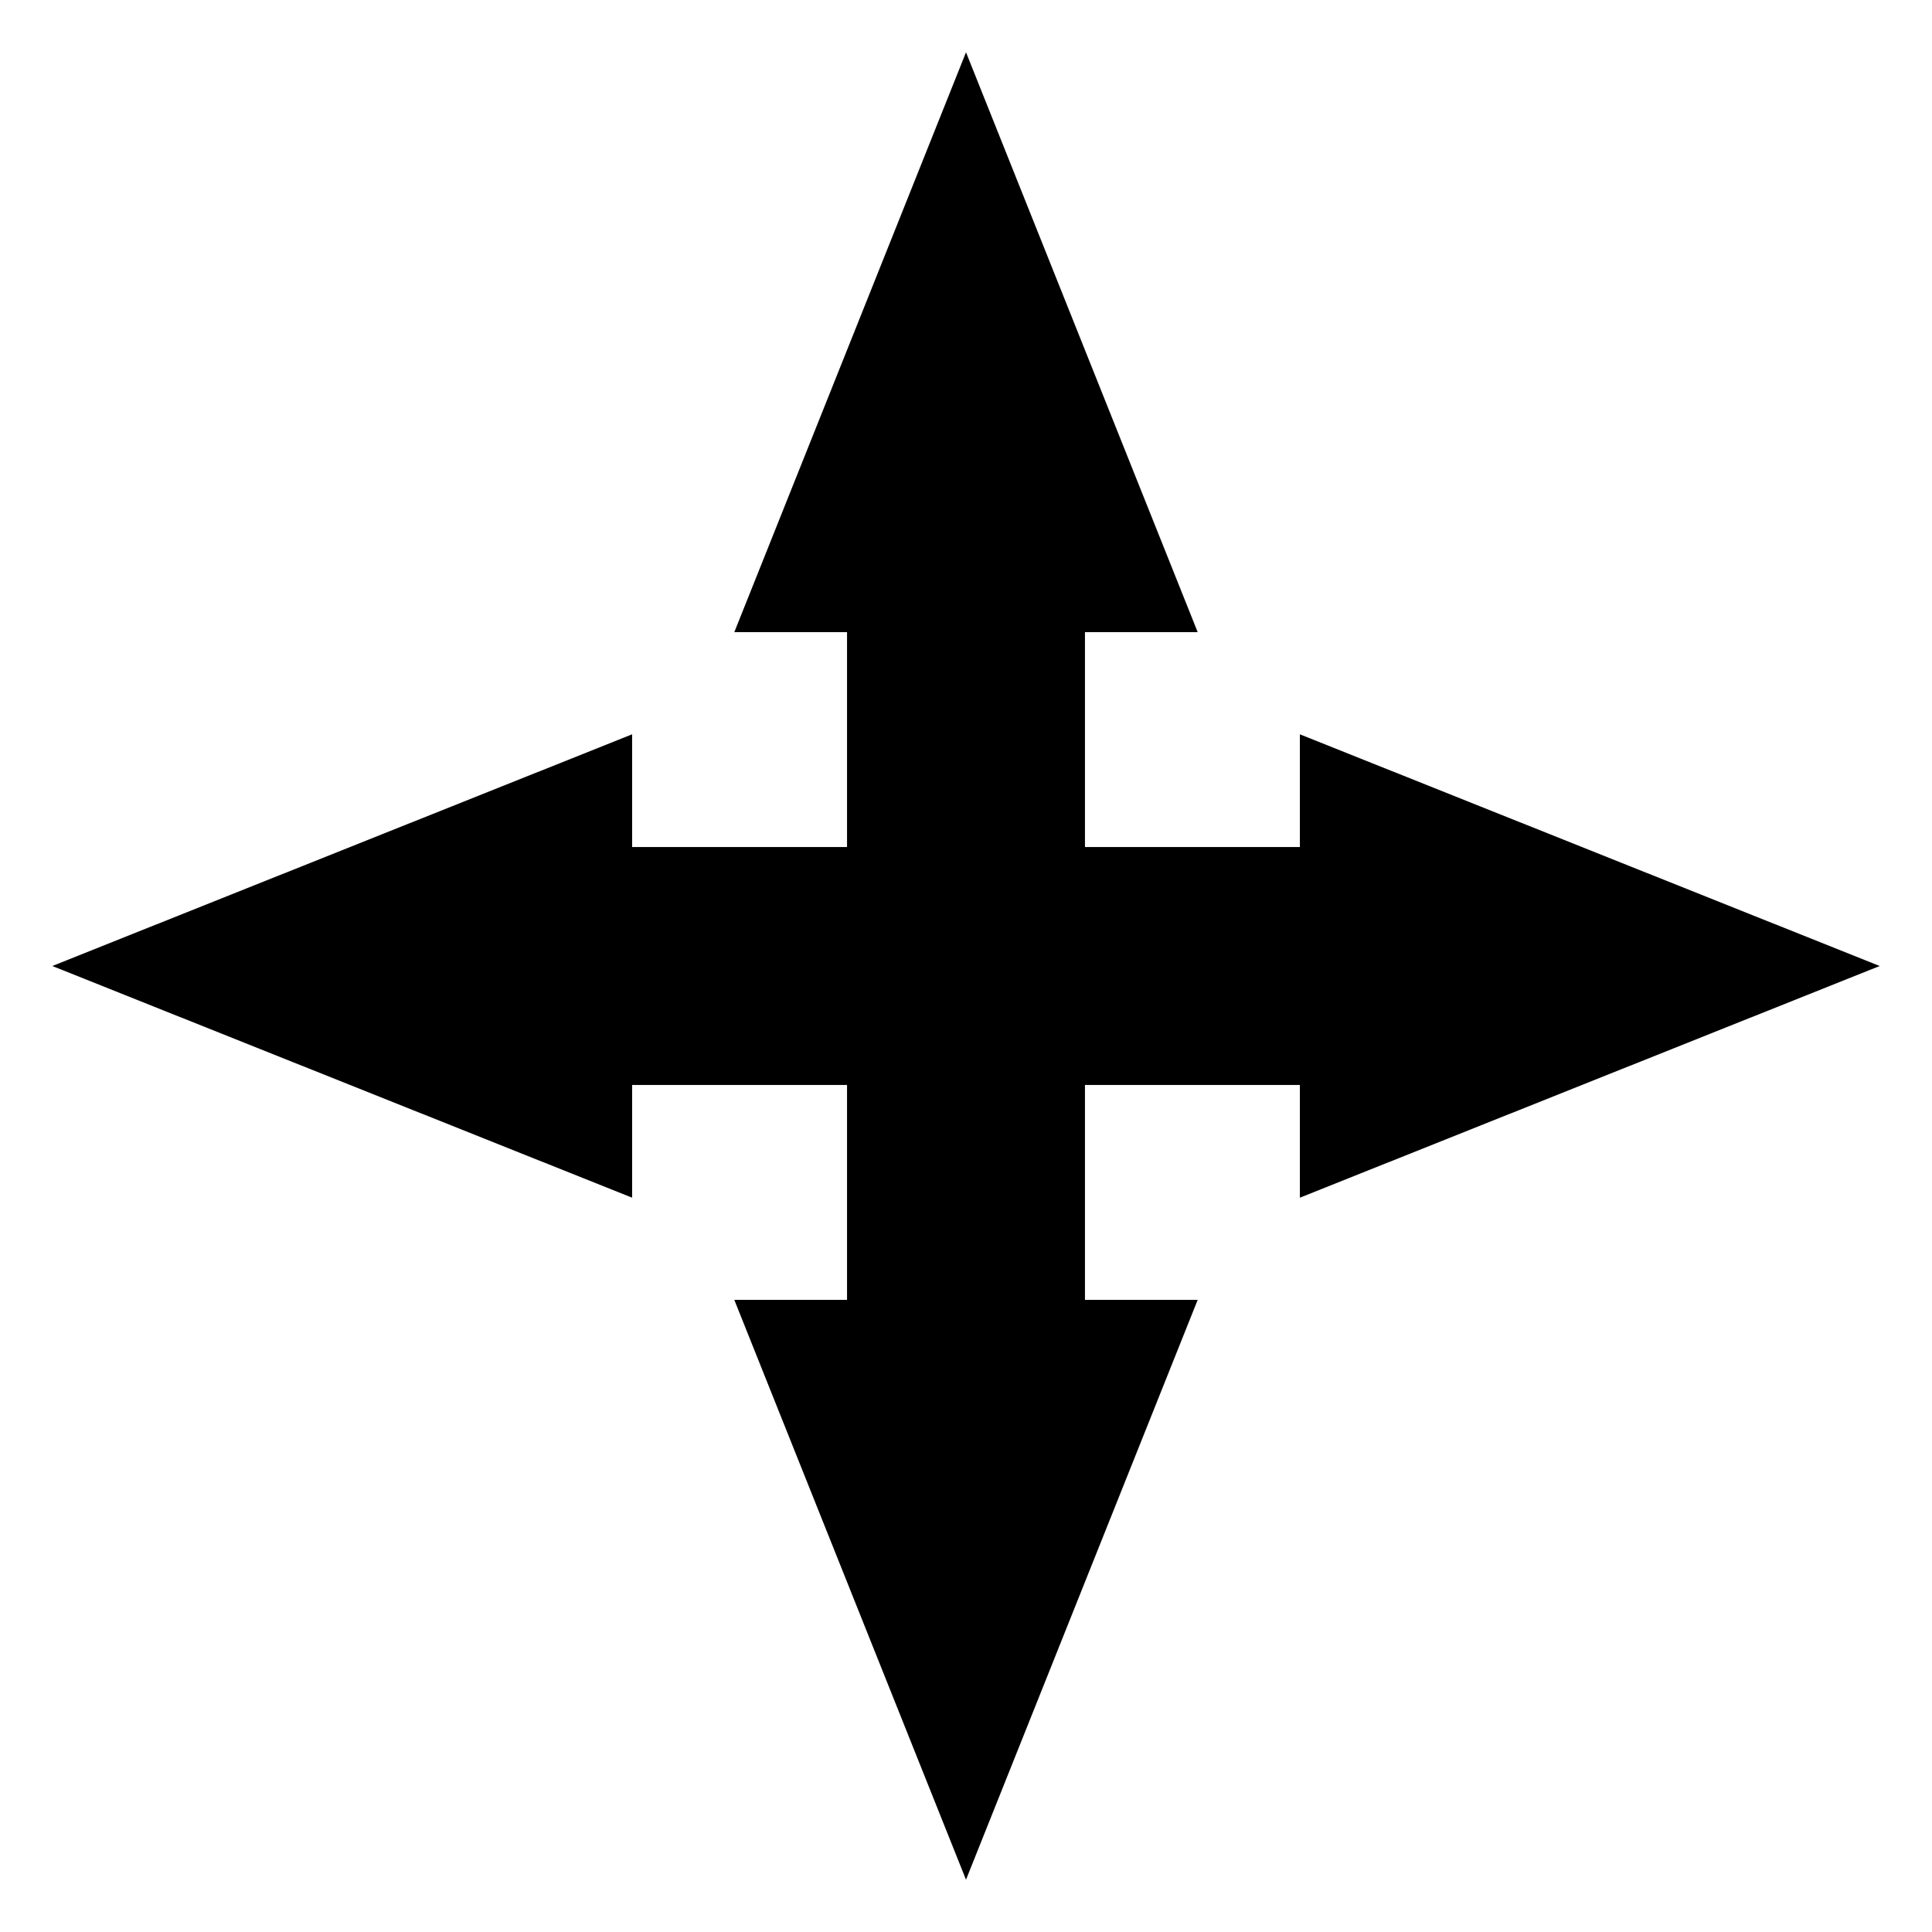
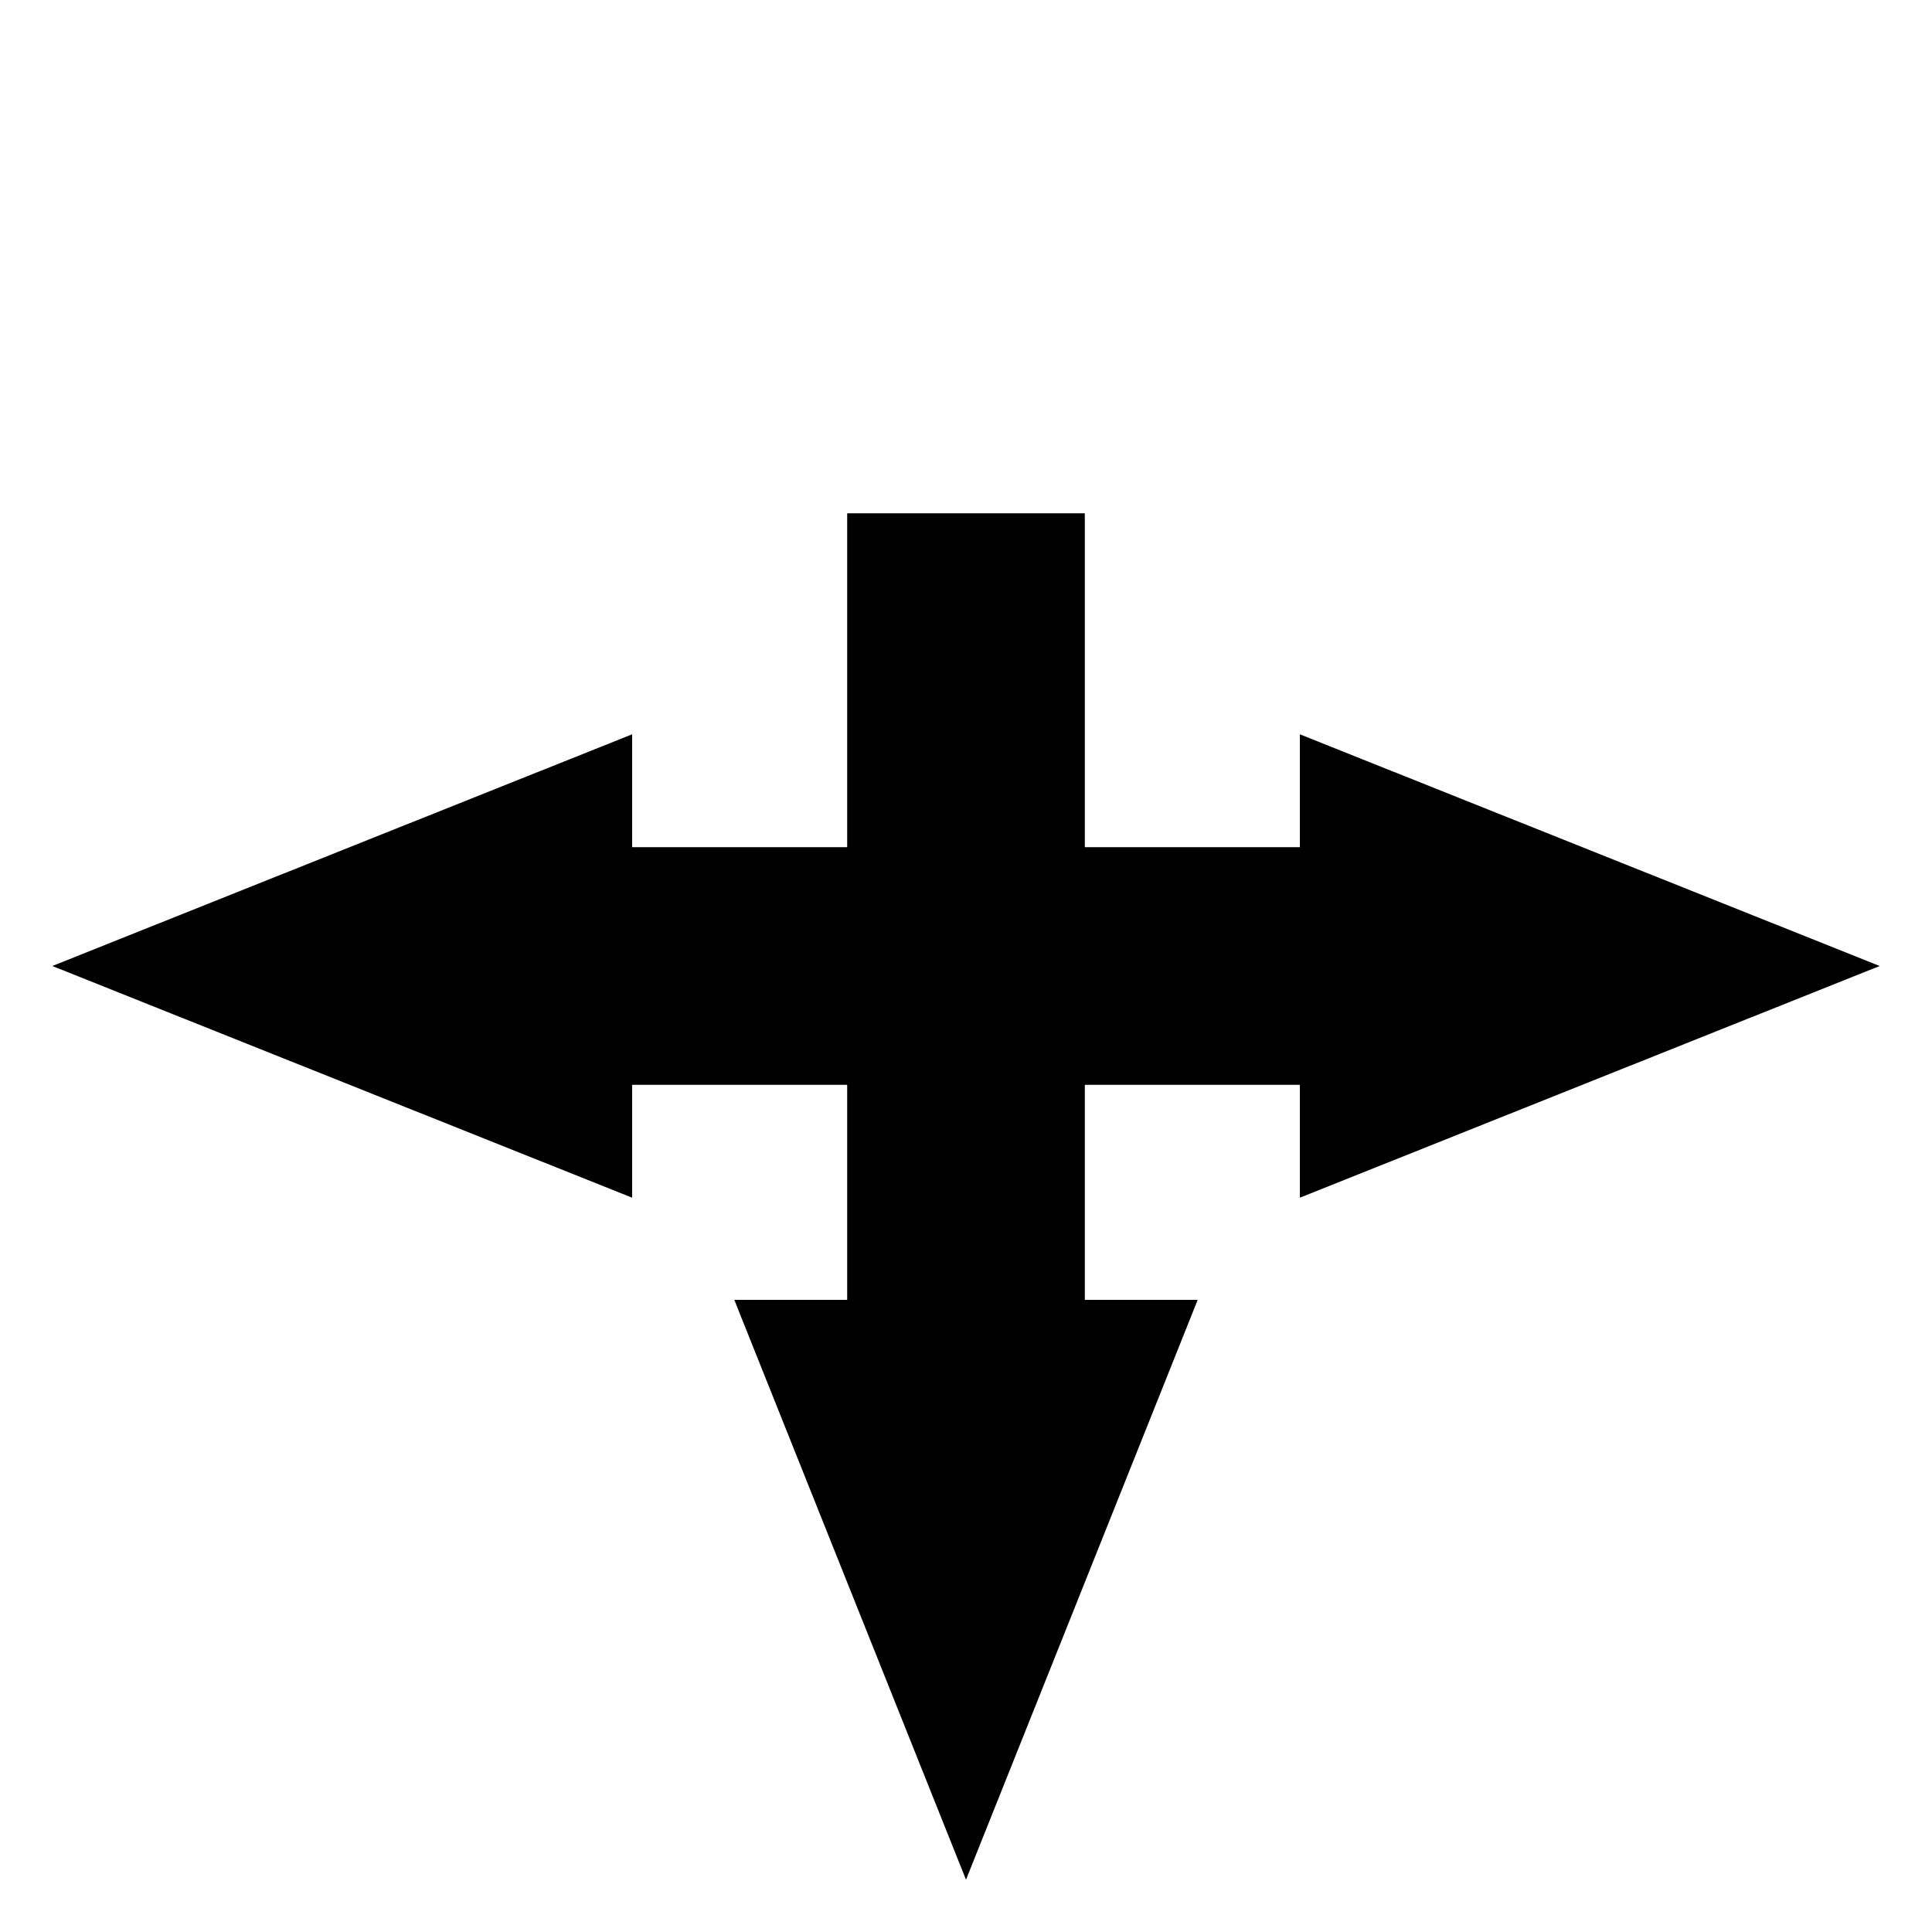
<svg xmlns="http://www.w3.org/2000/svg" fill="#000000" width="800px" height="800px" version="1.1" viewBox="144 144 512 512">
  <g>
-     <path d="m461.4 311.52h-122.8l61.402-153.66z" />
    <path d="m368.51 280.03h62.977v239.94h-62.977z" />
    <path d="m400 642.14-61.402-153.66h122.8z" />
-     <path d="m368.51 280.03h62.977v239.94h-62.977z" />
+     <path d="m368.51 280.03h62.977h-62.977z" />
    <path d="m311.52 461.4-153.66-61.398 153.66-61.402z" />
-     <path d="m280.03 368.51h239.94v62.977h-239.94z" />
    <path d="m488.48 461.4v-122.8l153.66 61.402z" />
    <path d="m280.03 368.51h239.94v62.977h-239.94z" />
  </g>
</svg>